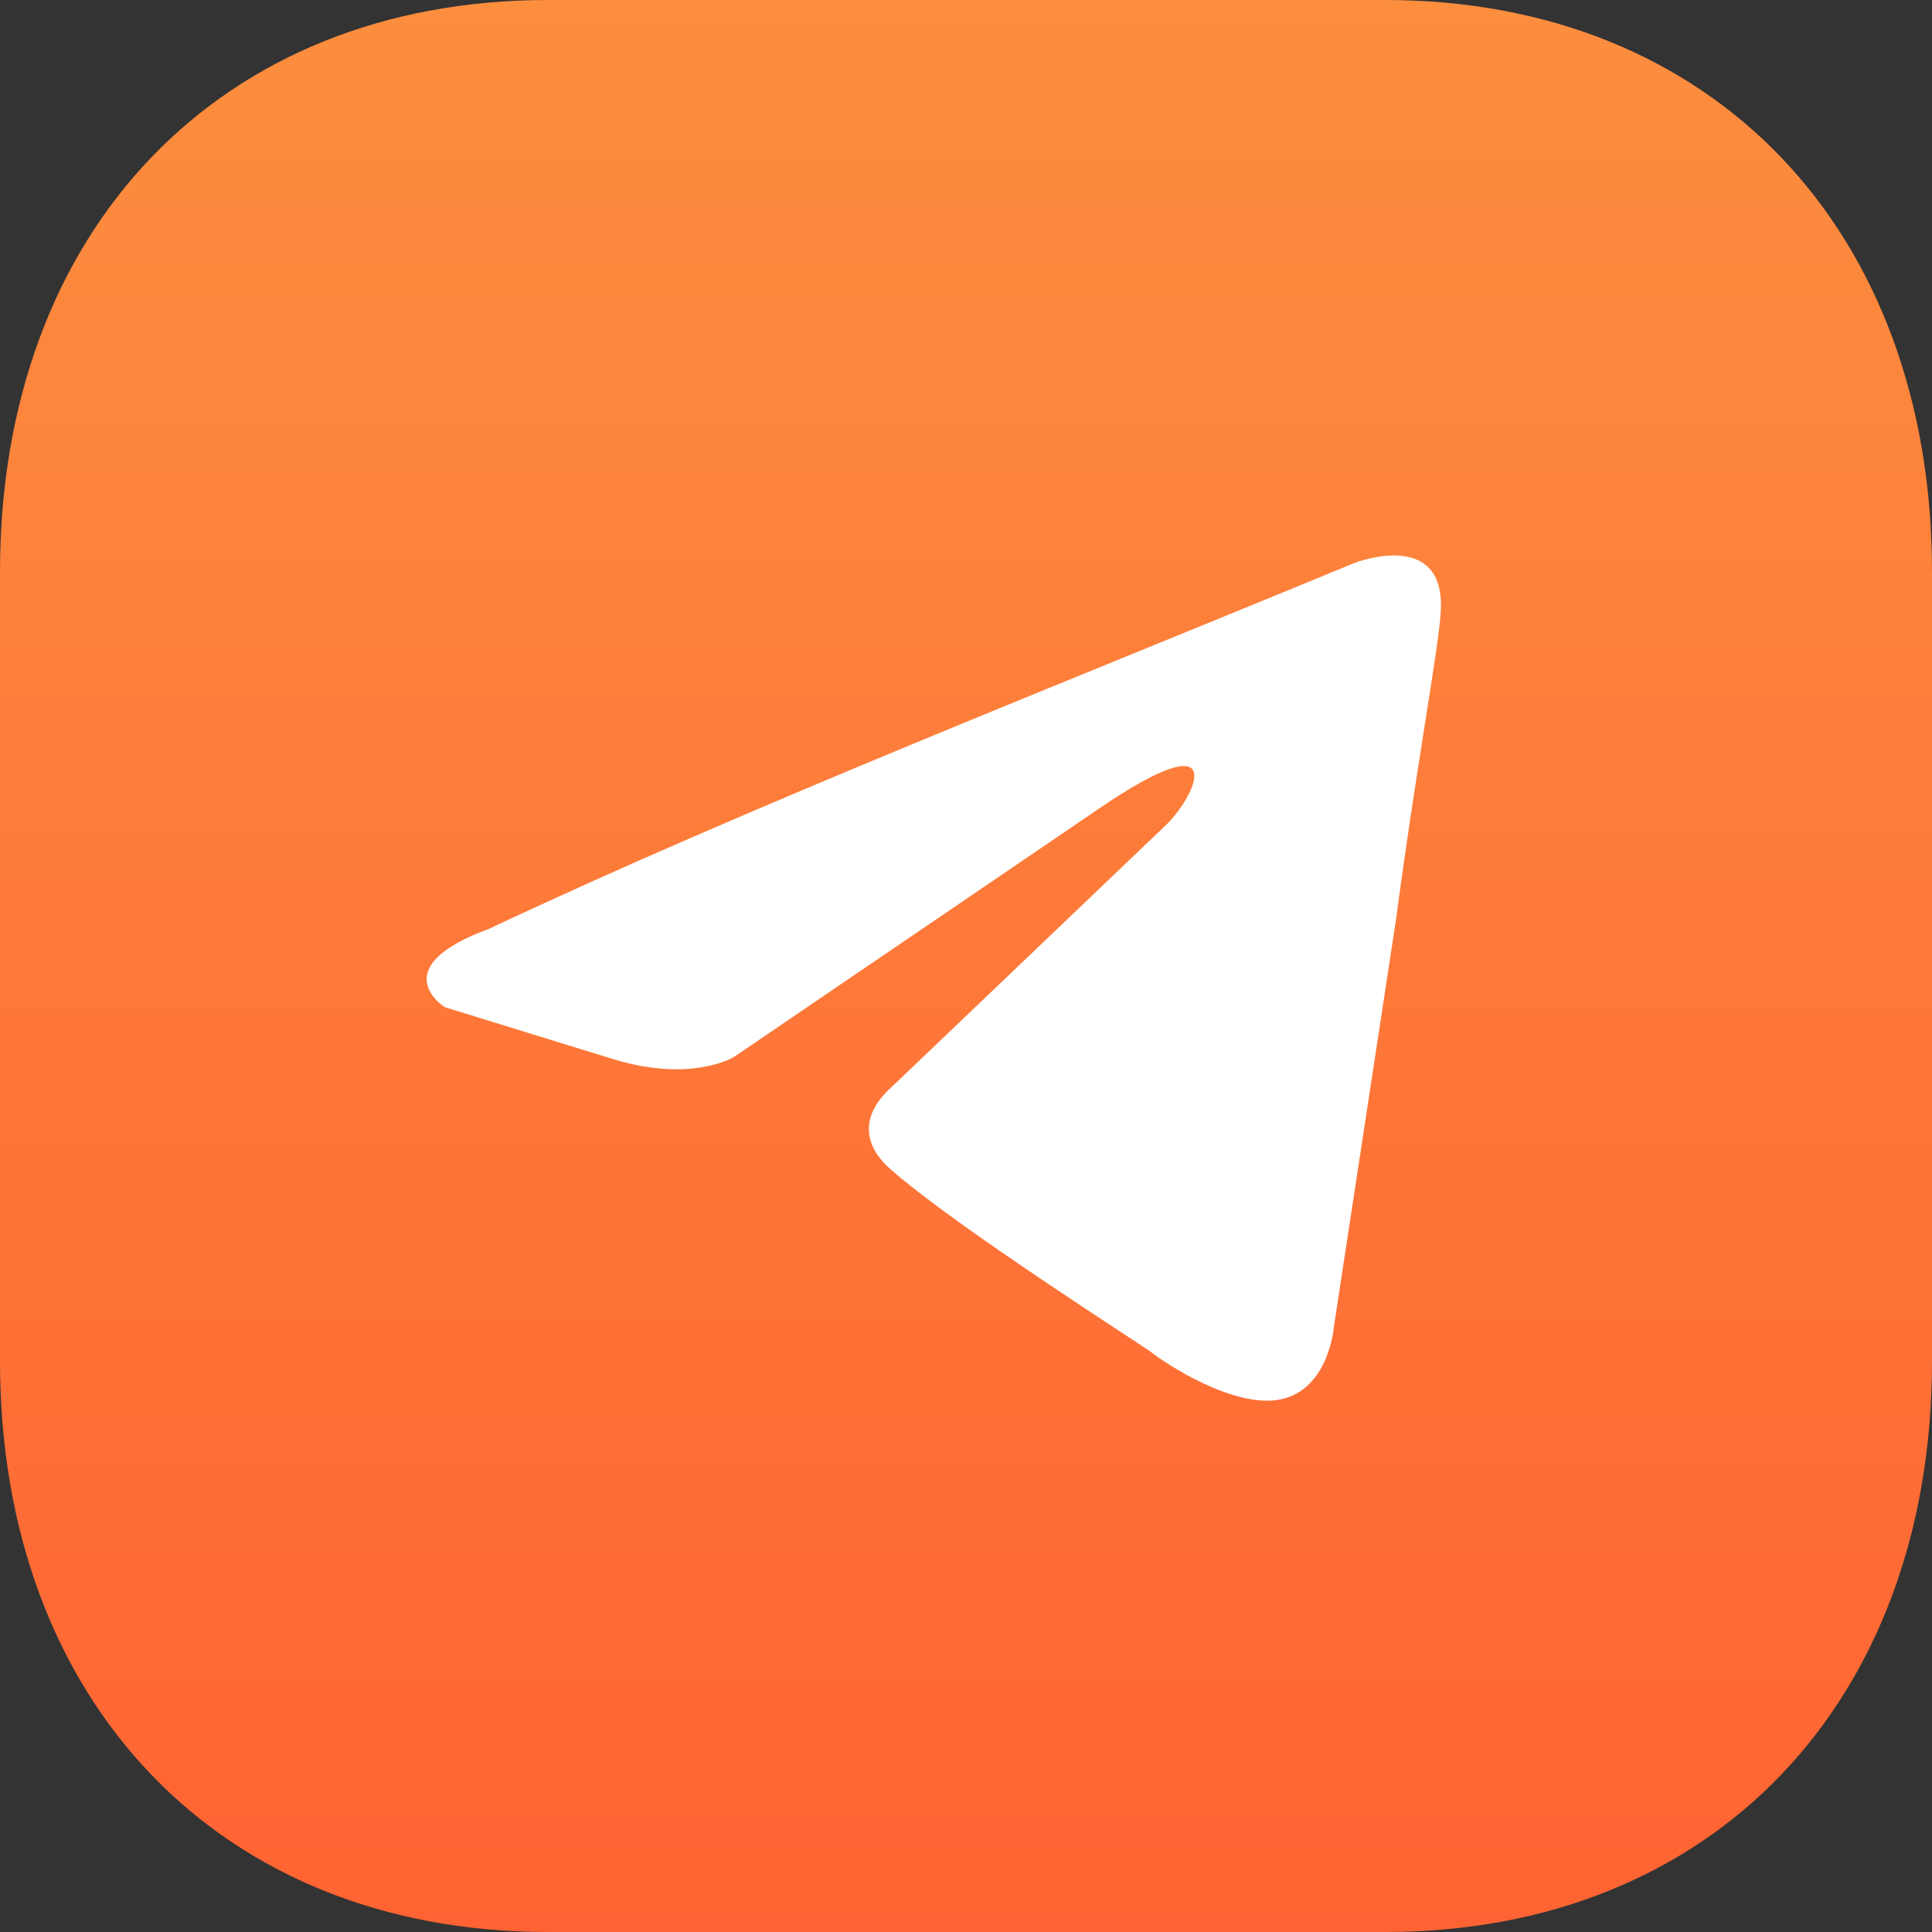
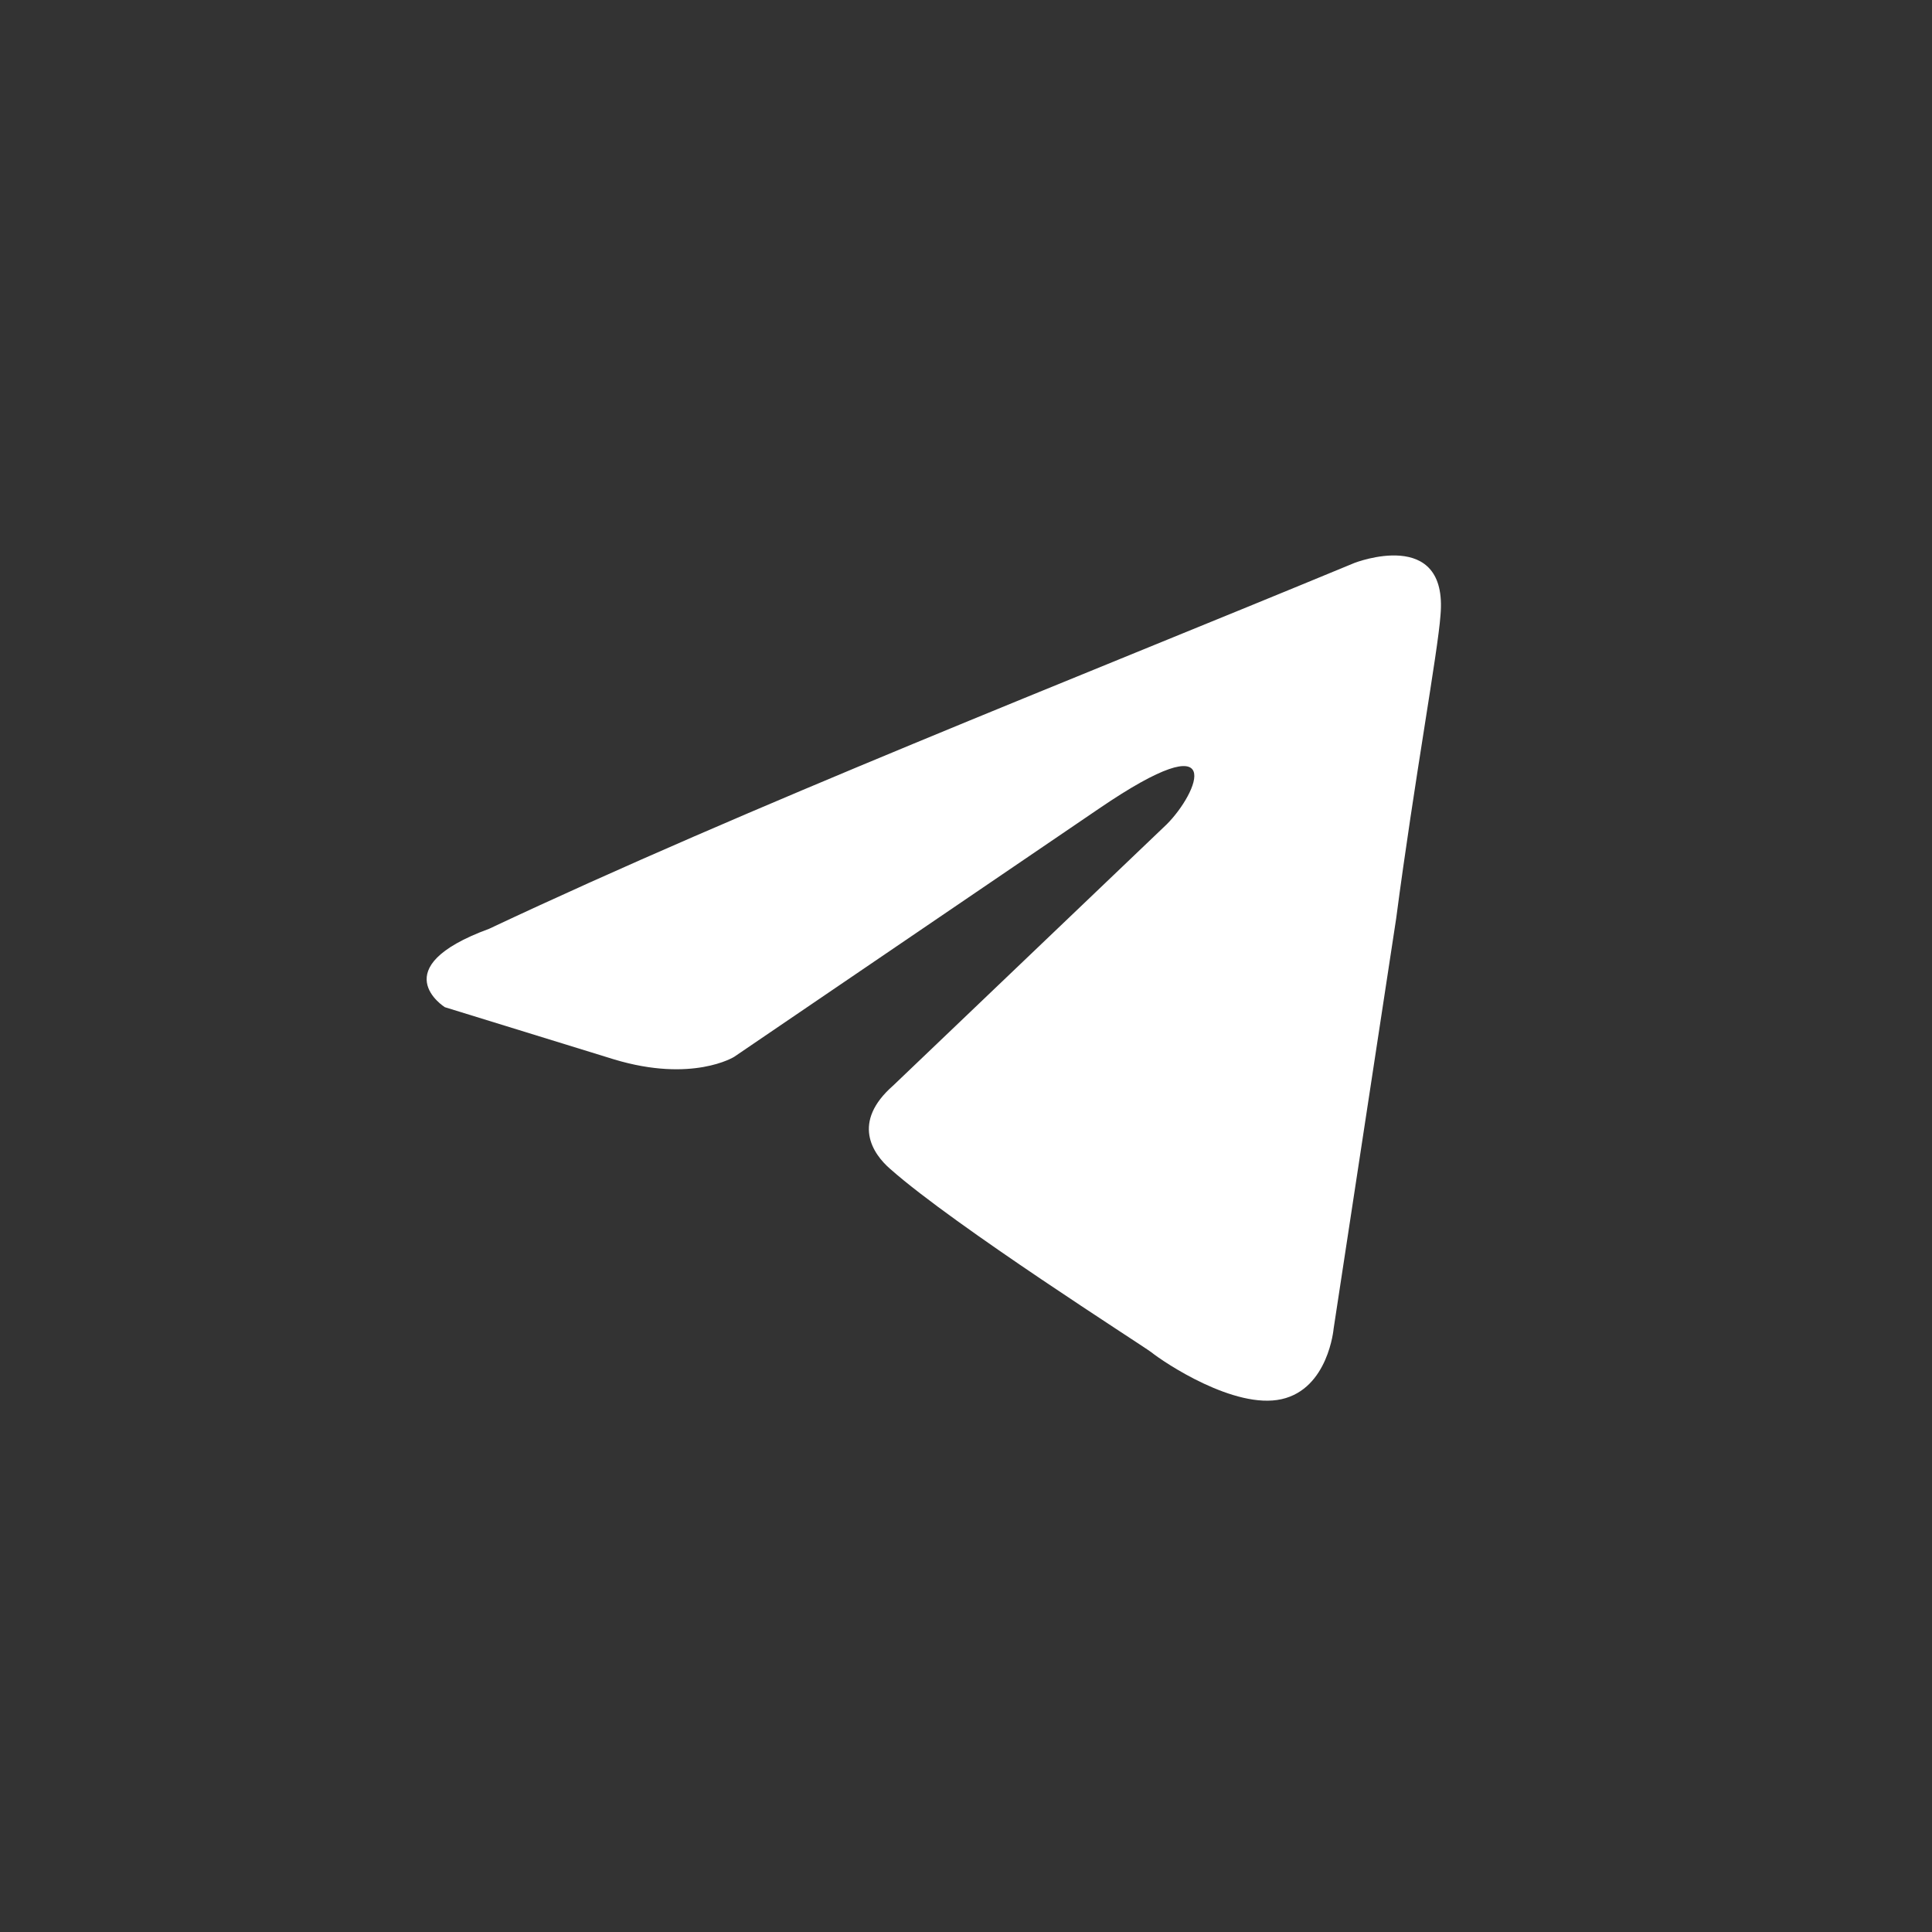
<svg xmlns="http://www.w3.org/2000/svg" width="60" height="60" viewBox="0 0 60 60" fill="none">
  <rect x="0" y="0" width="60" height="60" fill="#333333" stroke="none" />
-   <path d="M43.02 0H17.01C6.84 0 0 7.14 0 17.76V42.27C0 52.86 6.84 60 17.01 60H43.02C53.19 60 60 52.86 60 42.27V17.76C60 7.14 53.19 0 43.02 0Z" fill="url(#paint0_linear_5390_4354)" />
  <path d="M42.065 17.482C42.065 17.482 44.978 16.346 44.736 19.105C44.655 20.241 43.926 24.218 43.36 28.52L41.417 41.262C41.417 41.262 41.255 43.129 39.798 43.453C38.341 43.778 36.156 42.317 35.751 41.992C35.427 41.749 29.68 38.097 27.656 36.311C27.09 35.824 26.442 34.85 27.737 33.714L36.236 25.598C37.208 24.624 38.179 22.351 34.132 25.111L22.8 32.821C22.8 32.821 21.505 33.633 19.076 32.902L13.815 31.279C13.815 31.279 11.872 30.062 15.191 28.844C23.285 25.03 33.242 21.134 42.065 17.482Z" fill="white" />
  <defs>
    <linearGradient id="paint0_linear_5390_4354" x1="30" y1="0" x2="30" y2="60" gradientUnits="userSpaceOnUse">
      <stop stop-color="#FC8E3E" />
      <stop offset="1" stop-color="#FF6333" />
    </linearGradient>
  </defs>
</svg>